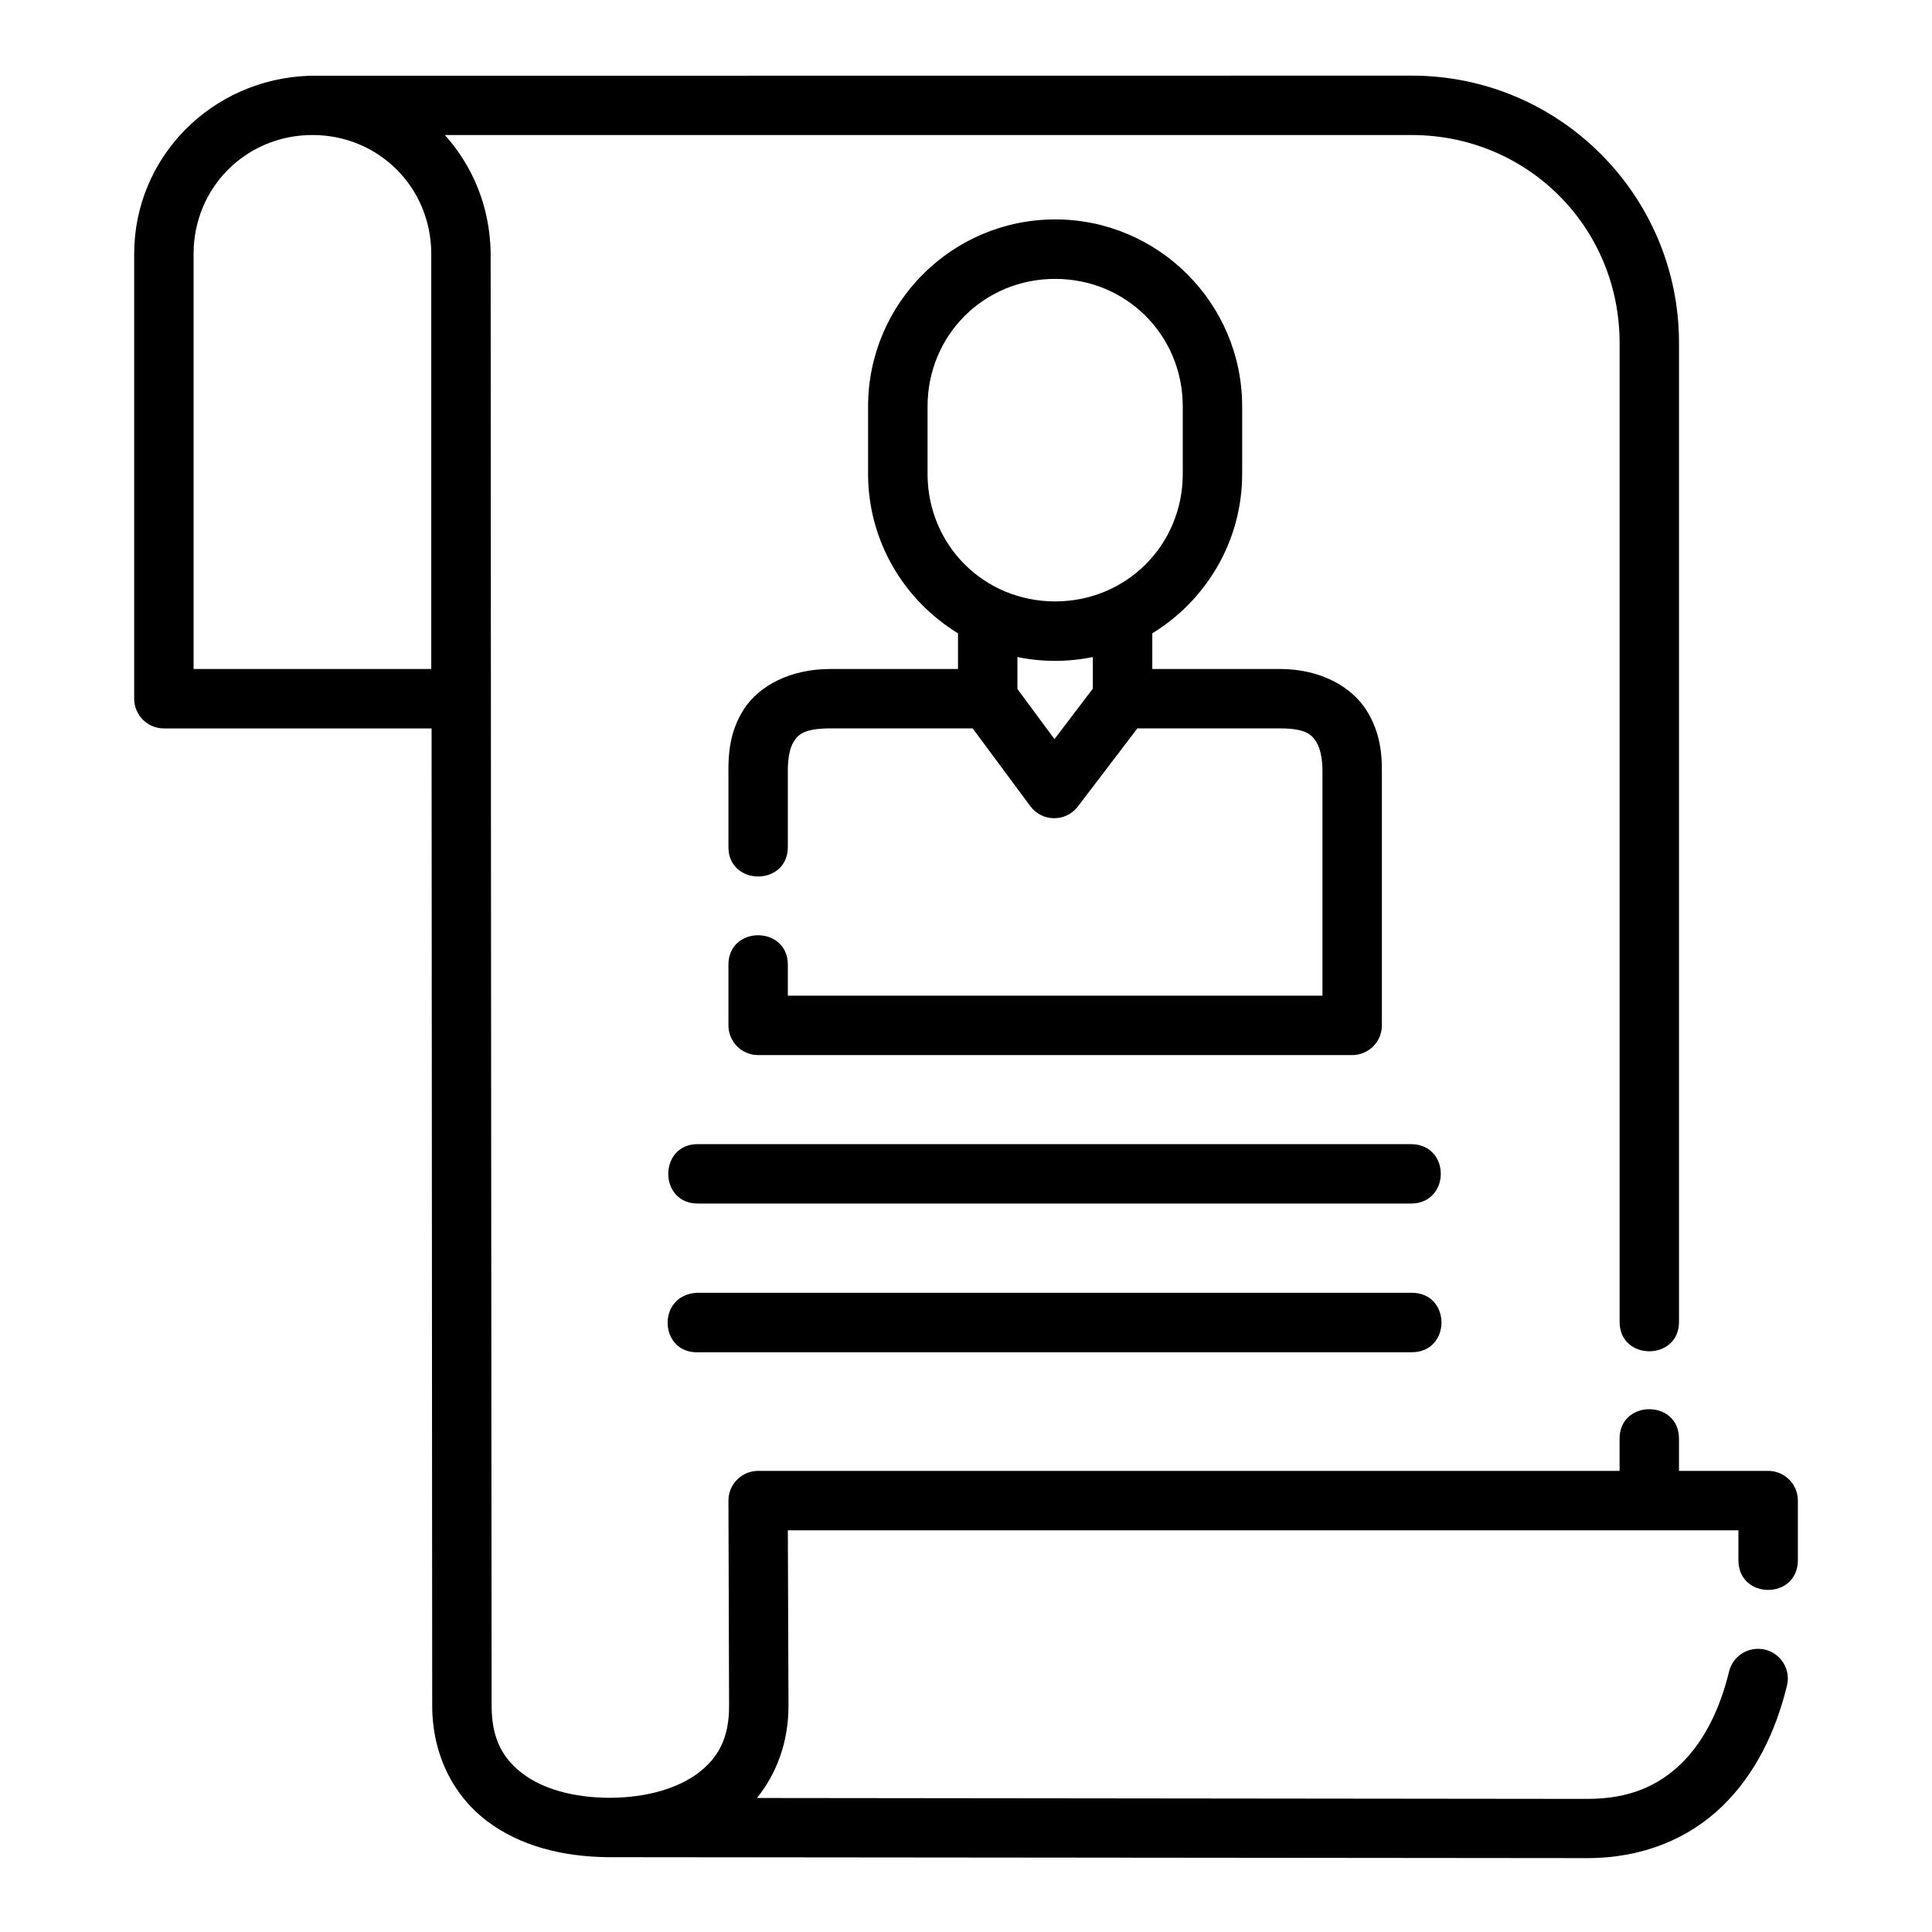
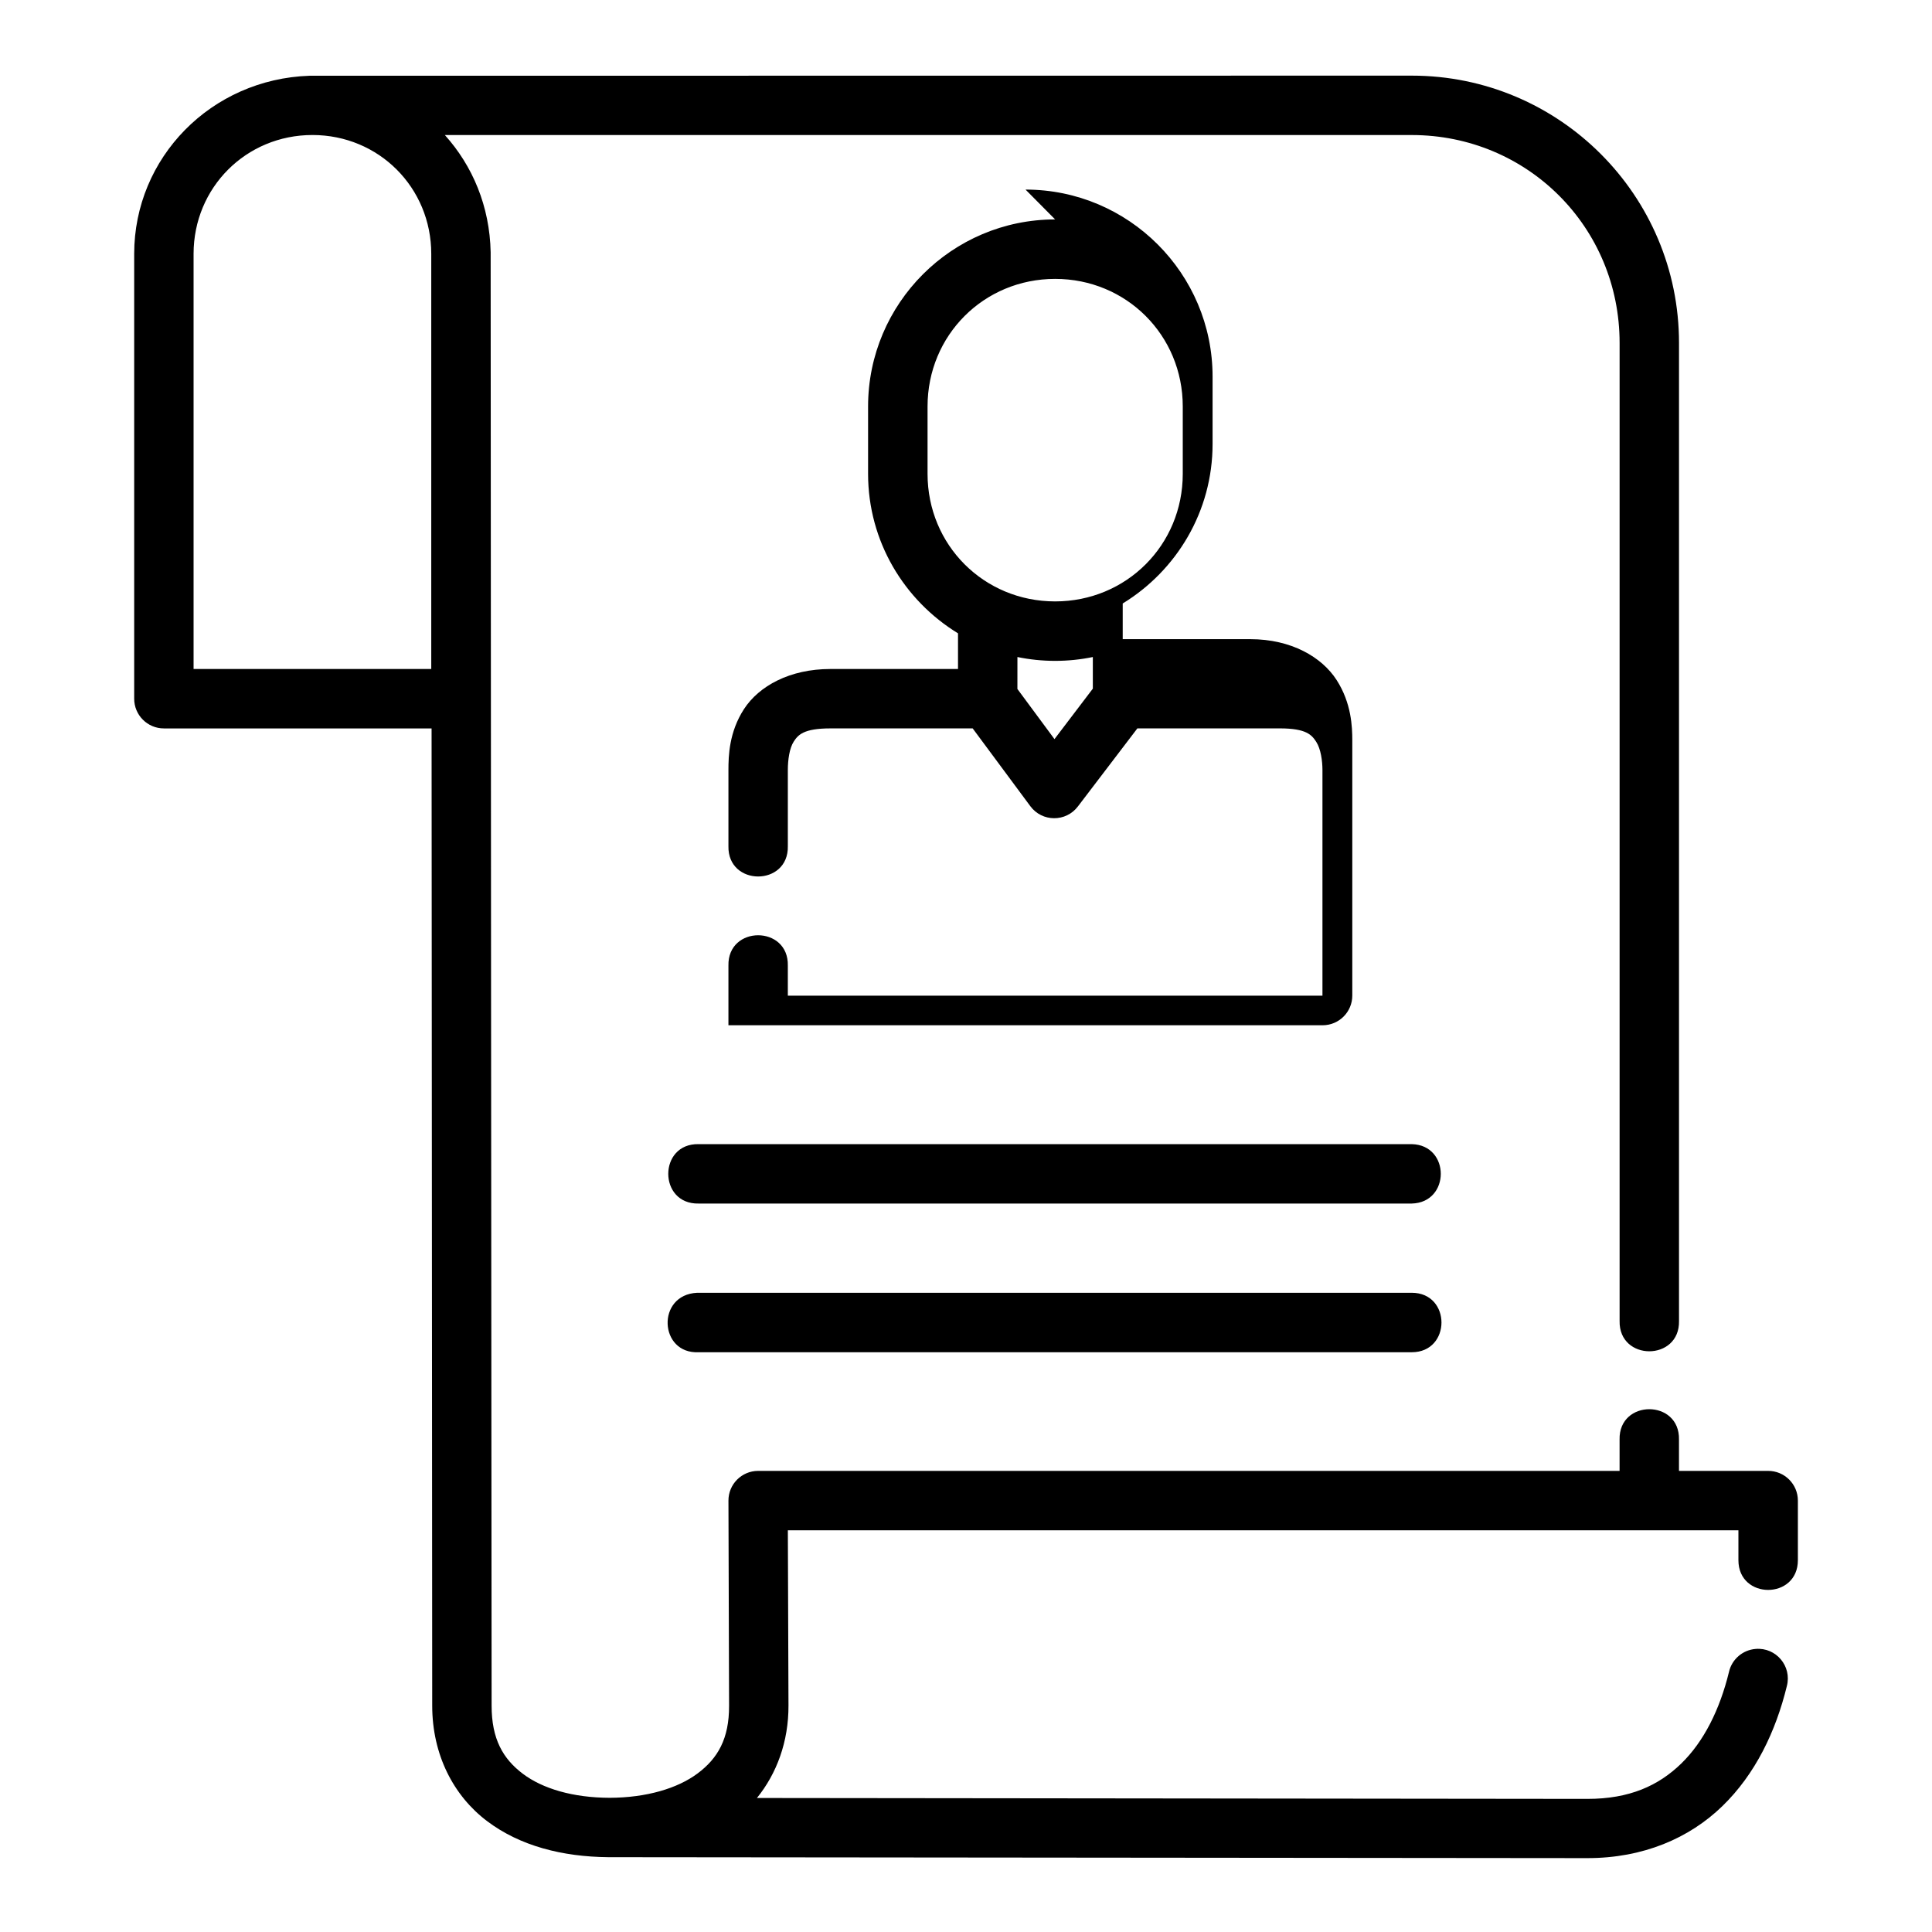
<svg xmlns="http://www.w3.org/2000/svg" fill="#000000" width="800px" height="800px" version="1.1" viewBox="144 144 512 512">
-   <path d="m564.65 636.42c14.777 0.016 27.031-5.273 35.793-13.777 8.762-8.5 14.156-19.789 17.098-31.84 1.359-5.242-2.856-10.262-8.258-9.824-3.445 0.27-6.32 2.734-7.086 6.106-2.43 9.969-6.668 18.473-12.668 24.293-6 5.82-13.664 9.359-24.875 9.348l-220.06-0.238c5.238-6.461 8.398-14.906 8.363-24.508l-0.168-46.434h251.91v7.918c0 10.508 15.758 10.508 15.758 0v-15.762c0.016-4.379-3.539-7.93-7.918-7.902h-23.59v-8.301c0.238-10.73-15.98-10.73-15.742 0v8.301h-228.32c-4.348 0.016-7.859 3.555-7.84 7.902l0.168 54.336c0.031 8.75-2.988 13.953-8.363 17.957-5.332 3.969-13.535 6.402-23.254 6.441-9.766-0.023-17.82-2.422-23.055-6.379-5.258-3.977-8.258-9.207-8.258-18.02-0.113-125.69-0.199-259.05-0.254-385.19-0.242-12.199-4.797-22.891-12.137-31.059h256.23c30.664 0 55.09 24.426 55.09 55.09v259.18c-0.238 10.73 15.98 10.73 15.742 0v-259.18c0-39.113-31.719-70.836-70.832-70.832l-292.09 0.031c-26.086 0.867-46.473 21.703-46.473 47.211v117.85c-0.016 4.371 3.531 7.918 7.902 7.902h70.91c0.047 86.883 0.094 174.38 0.168 258.99 0 12.992 5.644 23.859 14.516 30.566 8.719 6.594 19.953 9.469 32.188 9.578zm-337.85-456.64c17.582 0 31.488 13.922 31.488 31.504v110.01h-62.988v-110.01c0-17.582 13.922-31.504 31.504-31.504zm196.82 22.371c-27.328 0-49.57 22.242-49.57 49.57v17.852c0 17.895 9.574 33.551 23.832 42.266v9.457l-33.824-0.004c-10.773 0-18.934 4.523-22.895 10.625-3.961 6.102-4.121 12.43-4.121 16.16v20.156c-0.238 10.73 15.98 10.73 15.742 0v-20.156c0-2.691 0.426-5.789 1.566-7.551 1.141-1.758 2.602-3.492 9.703-3.492h37.715l15.281 20.617c3.129 4.223 9.438 4.254 12.609 0.059l15.758-20.68h37.762c7.031 0 8.465 1.742 9.656 3.598 1.188 1.855 1.629 5.027 1.629 7.441v59.793l-141.68 0.004v-7.965c0.238-10.73-15.98-10.73-15.742 0v15.805c-0.016 4.348 3.492 7.887 7.84 7.902h157.49c4.348-0.016 7.859-3.555 7.84-7.902v-67.633c0-3.543-0.219-9.812-4.137-15.93-3.918-6.117-12.055-10.855-22.895-10.855h-33.809v-9.457c14.254-8.719 23.816-24.375 23.816-42.266v-17.852c0-27.328-22.242-49.57-49.57-49.57zm0 15.758c18.879 0 33.824 14.934 33.824 33.809v17.852c0 18.879-14.949 33.809-33.824 33.809-18.879 0-33.809-14.934-33.809-33.809v-17.852c0-18.879 14.934-33.809 33.809-33.809zm-9.992 100.21c3.227 0.664 6.574 1.016 9.992 1.016 3.422 0 6.766-0.352 9.992-1.016v8.379l-10.164 13.375-9.824-13.285zm-84.484 129.09c-10.73-0.238-10.73 15.98 0 15.742h188.98c10.266-0.238 10.266-15.516 0-15.742zm0 55.148h188.98c10.508 0 10.508-15.758 0-15.758h-189.36c-10.883 0.504-10.129 16.262 0.379 15.758z" />
+   <path d="m564.65 636.42c14.777 0.016 27.031-5.273 35.793-13.777 8.762-8.5 14.156-19.789 17.098-31.84 1.359-5.242-2.856-10.262-8.258-9.824-3.445 0.27-6.32 2.734-7.086 6.106-2.43 9.969-6.668 18.473-12.668 24.293-6 5.82-13.664 9.359-24.875 9.348l-220.06-0.238c5.238-6.461 8.398-14.906 8.363-24.508l-0.168-46.434h251.91v7.918c0 10.508 15.758 10.508 15.758 0v-15.762c0.016-4.379-3.539-7.93-7.918-7.902h-23.59v-8.301c0.238-10.73-15.98-10.73-15.742 0v8.301h-228.32c-4.348 0.016-7.859 3.555-7.84 7.902l0.168 54.336c0.031 8.75-2.988 13.953-8.363 17.957-5.332 3.969-13.535 6.402-23.254 6.441-9.766-0.023-17.82-2.422-23.055-6.379-5.258-3.977-8.258-9.207-8.258-18.02-0.113-125.69-0.199-259.05-0.254-385.19-0.242-12.199-4.797-22.891-12.137-31.059h256.23c30.664 0 55.09 24.426 55.09 55.09v259.18c-0.238 10.73 15.98 10.73 15.742 0v-259.18c0-39.113-31.719-70.836-70.832-70.832l-292.09 0.031c-26.086 0.867-46.473 21.703-46.473 47.211v117.85c-0.016 4.371 3.531 7.918 7.902 7.902h70.91c0.047 86.883 0.094 174.38 0.168 258.99 0 12.992 5.644 23.859 14.516 30.566 8.719 6.594 19.953 9.469 32.188 9.578zm-337.85-456.64c17.582 0 31.488 13.922 31.488 31.504v110.01h-62.988v-110.01c0-17.582 13.922-31.504 31.504-31.504zm196.82 22.371c-27.328 0-49.57 22.242-49.57 49.57v17.852c0 17.895 9.574 33.551 23.832 42.266v9.457l-33.824-0.004c-10.773 0-18.934 4.523-22.895 10.625-3.961 6.102-4.121 12.43-4.121 16.16v20.156c-0.238 10.73 15.98 10.73 15.742 0v-20.156c0-2.691 0.426-5.789 1.566-7.551 1.141-1.758 2.602-3.492 9.703-3.492h37.715l15.281 20.617c3.129 4.223 9.438 4.254 12.609 0.059l15.758-20.68h37.762c7.031 0 8.465 1.742 9.656 3.598 1.188 1.855 1.629 5.027 1.629 7.441v59.793l-141.68 0.004v-7.965c0.238-10.73-15.98-10.73-15.742 0v15.805h157.49c4.348-0.016 7.859-3.555 7.84-7.902v-67.633c0-3.543-0.219-9.812-4.137-15.93-3.918-6.117-12.055-10.855-22.895-10.855h-33.809v-9.457c14.254-8.719 23.816-24.375 23.816-42.266v-17.852c0-27.328-22.242-49.57-49.57-49.57zm0 15.758c18.879 0 33.824 14.934 33.824 33.809v17.852c0 18.879-14.949 33.809-33.824 33.809-18.879 0-33.809-14.934-33.809-33.809v-17.852c0-18.879 14.934-33.809 33.809-33.809zm-9.992 100.21c3.227 0.664 6.574 1.016 9.992 1.016 3.422 0 6.766-0.352 9.992-1.016v8.379l-10.164 13.375-9.824-13.285zm-84.484 129.09c-10.73-0.238-10.73 15.98 0 15.742h188.98c10.266-0.238 10.266-15.516 0-15.742zm0 55.148h188.98c10.508 0 10.508-15.758 0-15.758h-189.36c-10.883 0.504-10.129 16.262 0.379 15.758z" />
</svg>